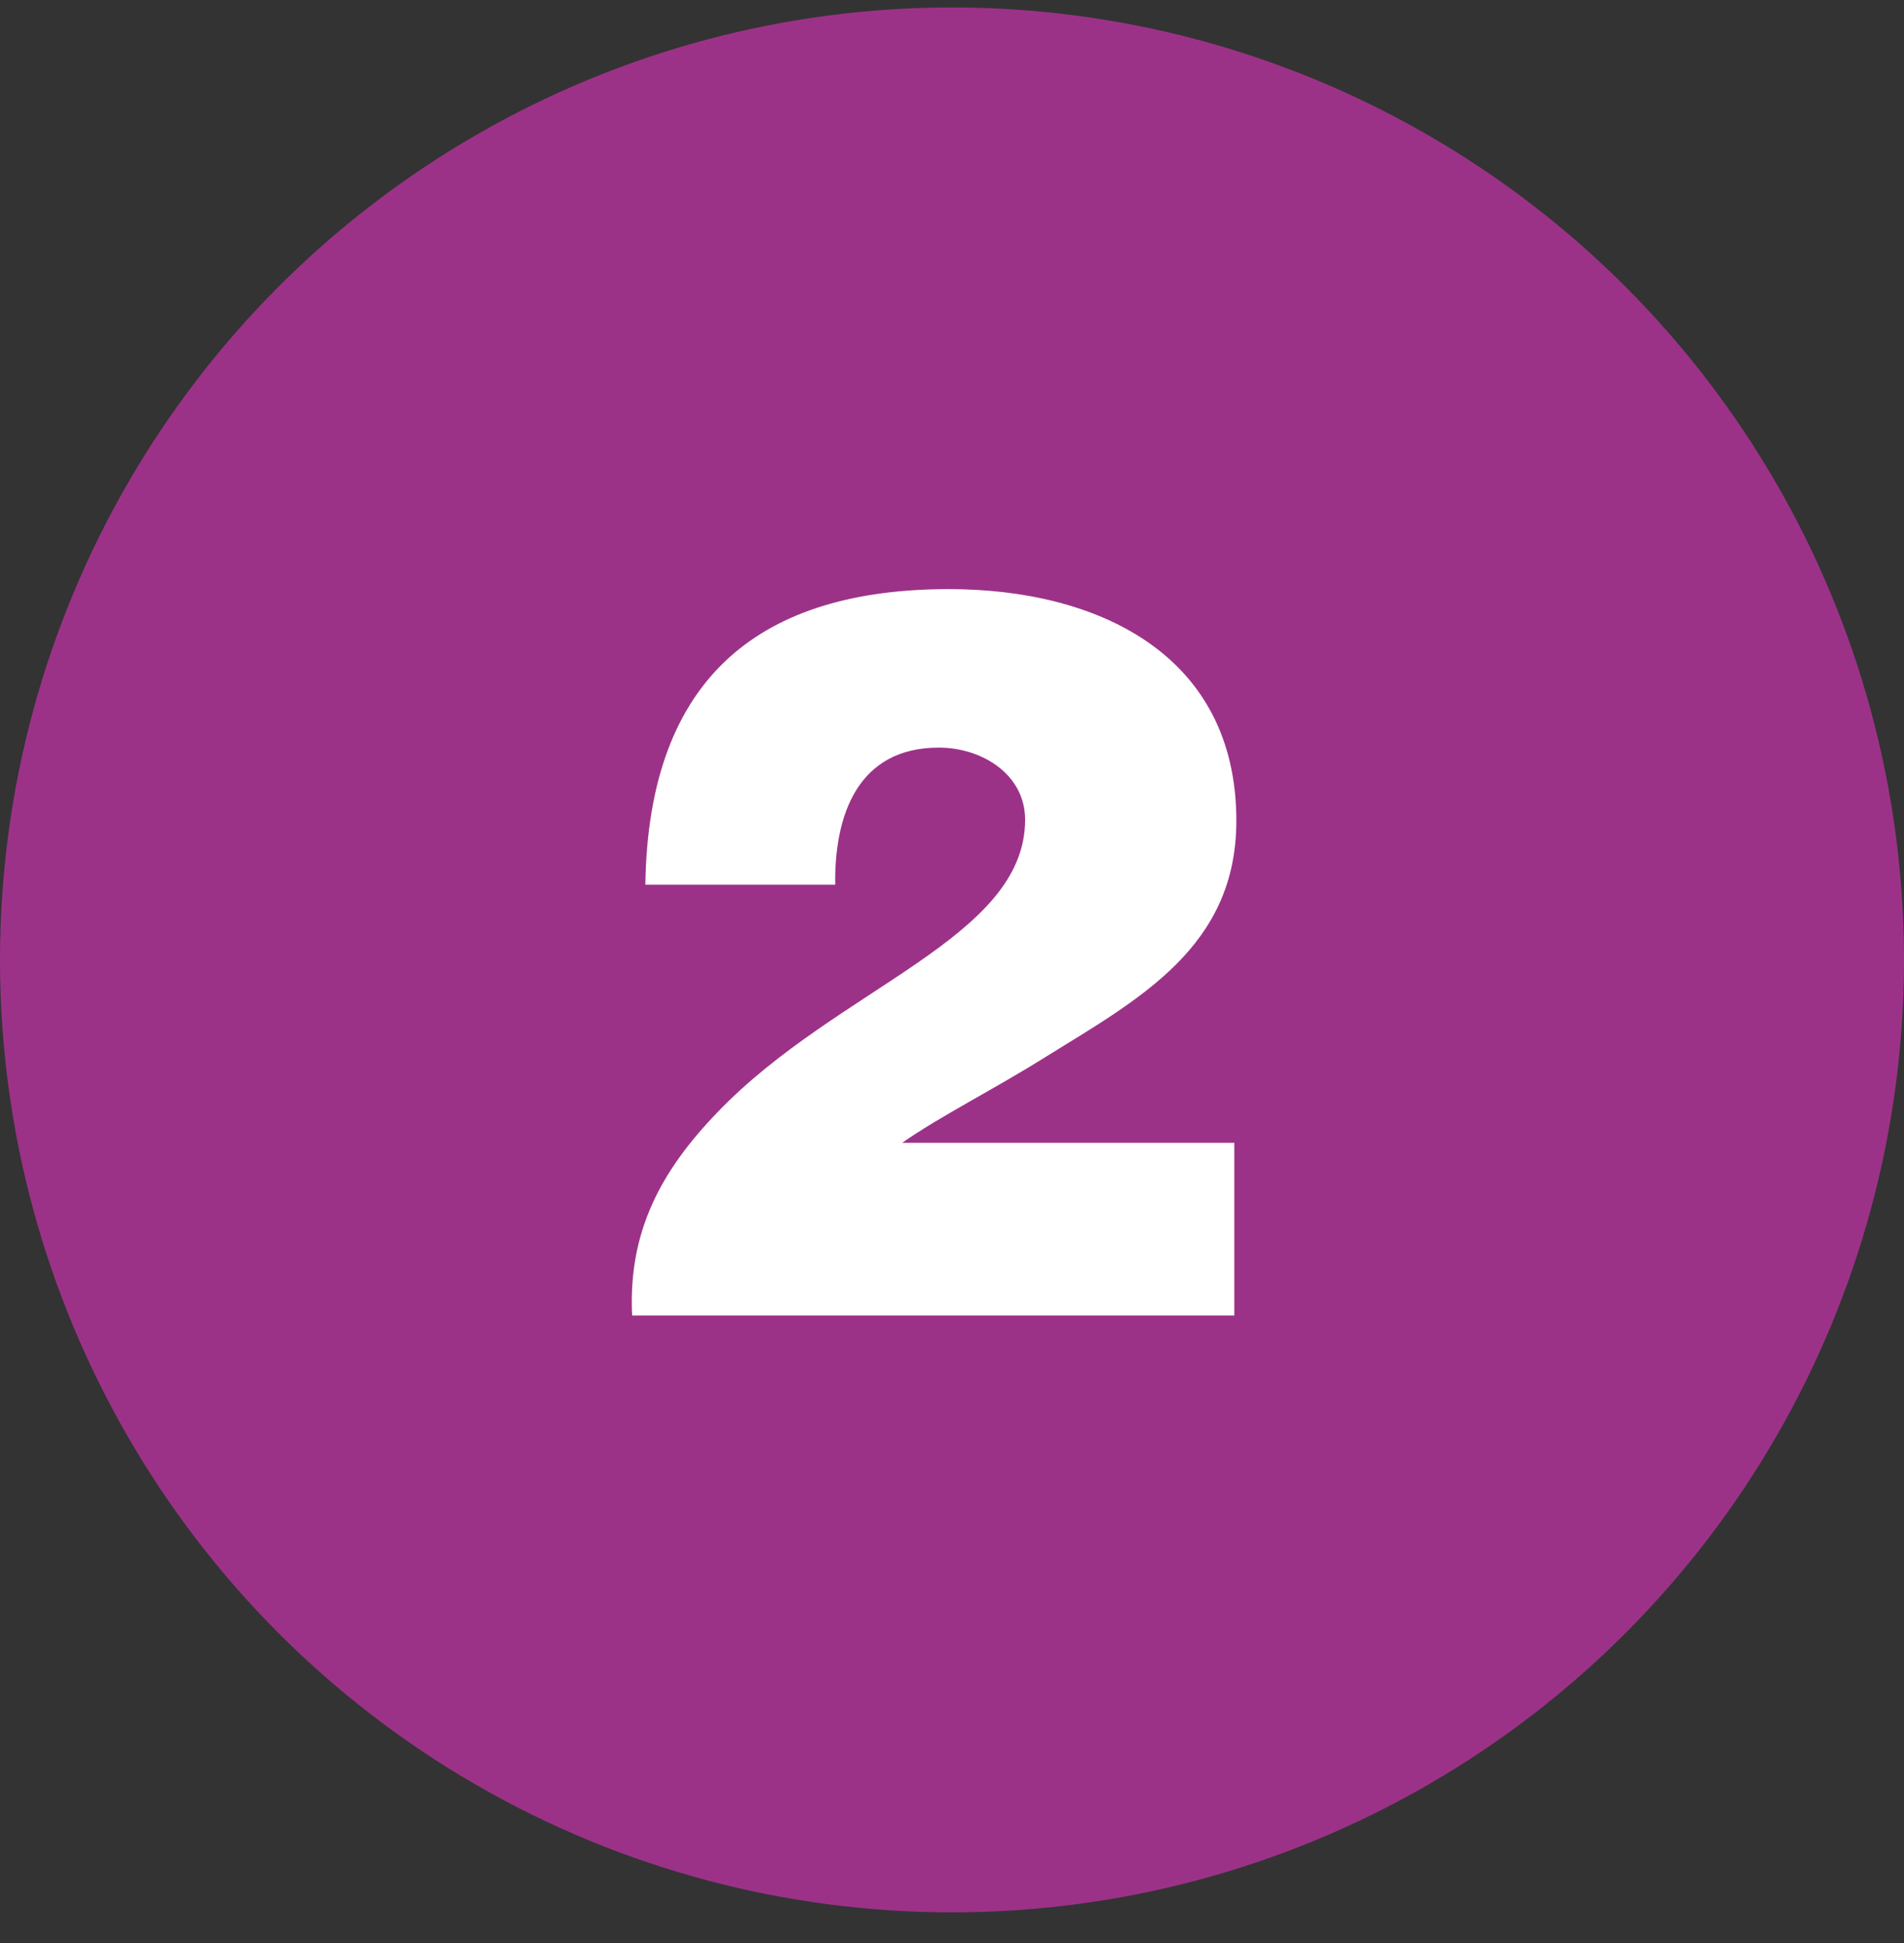
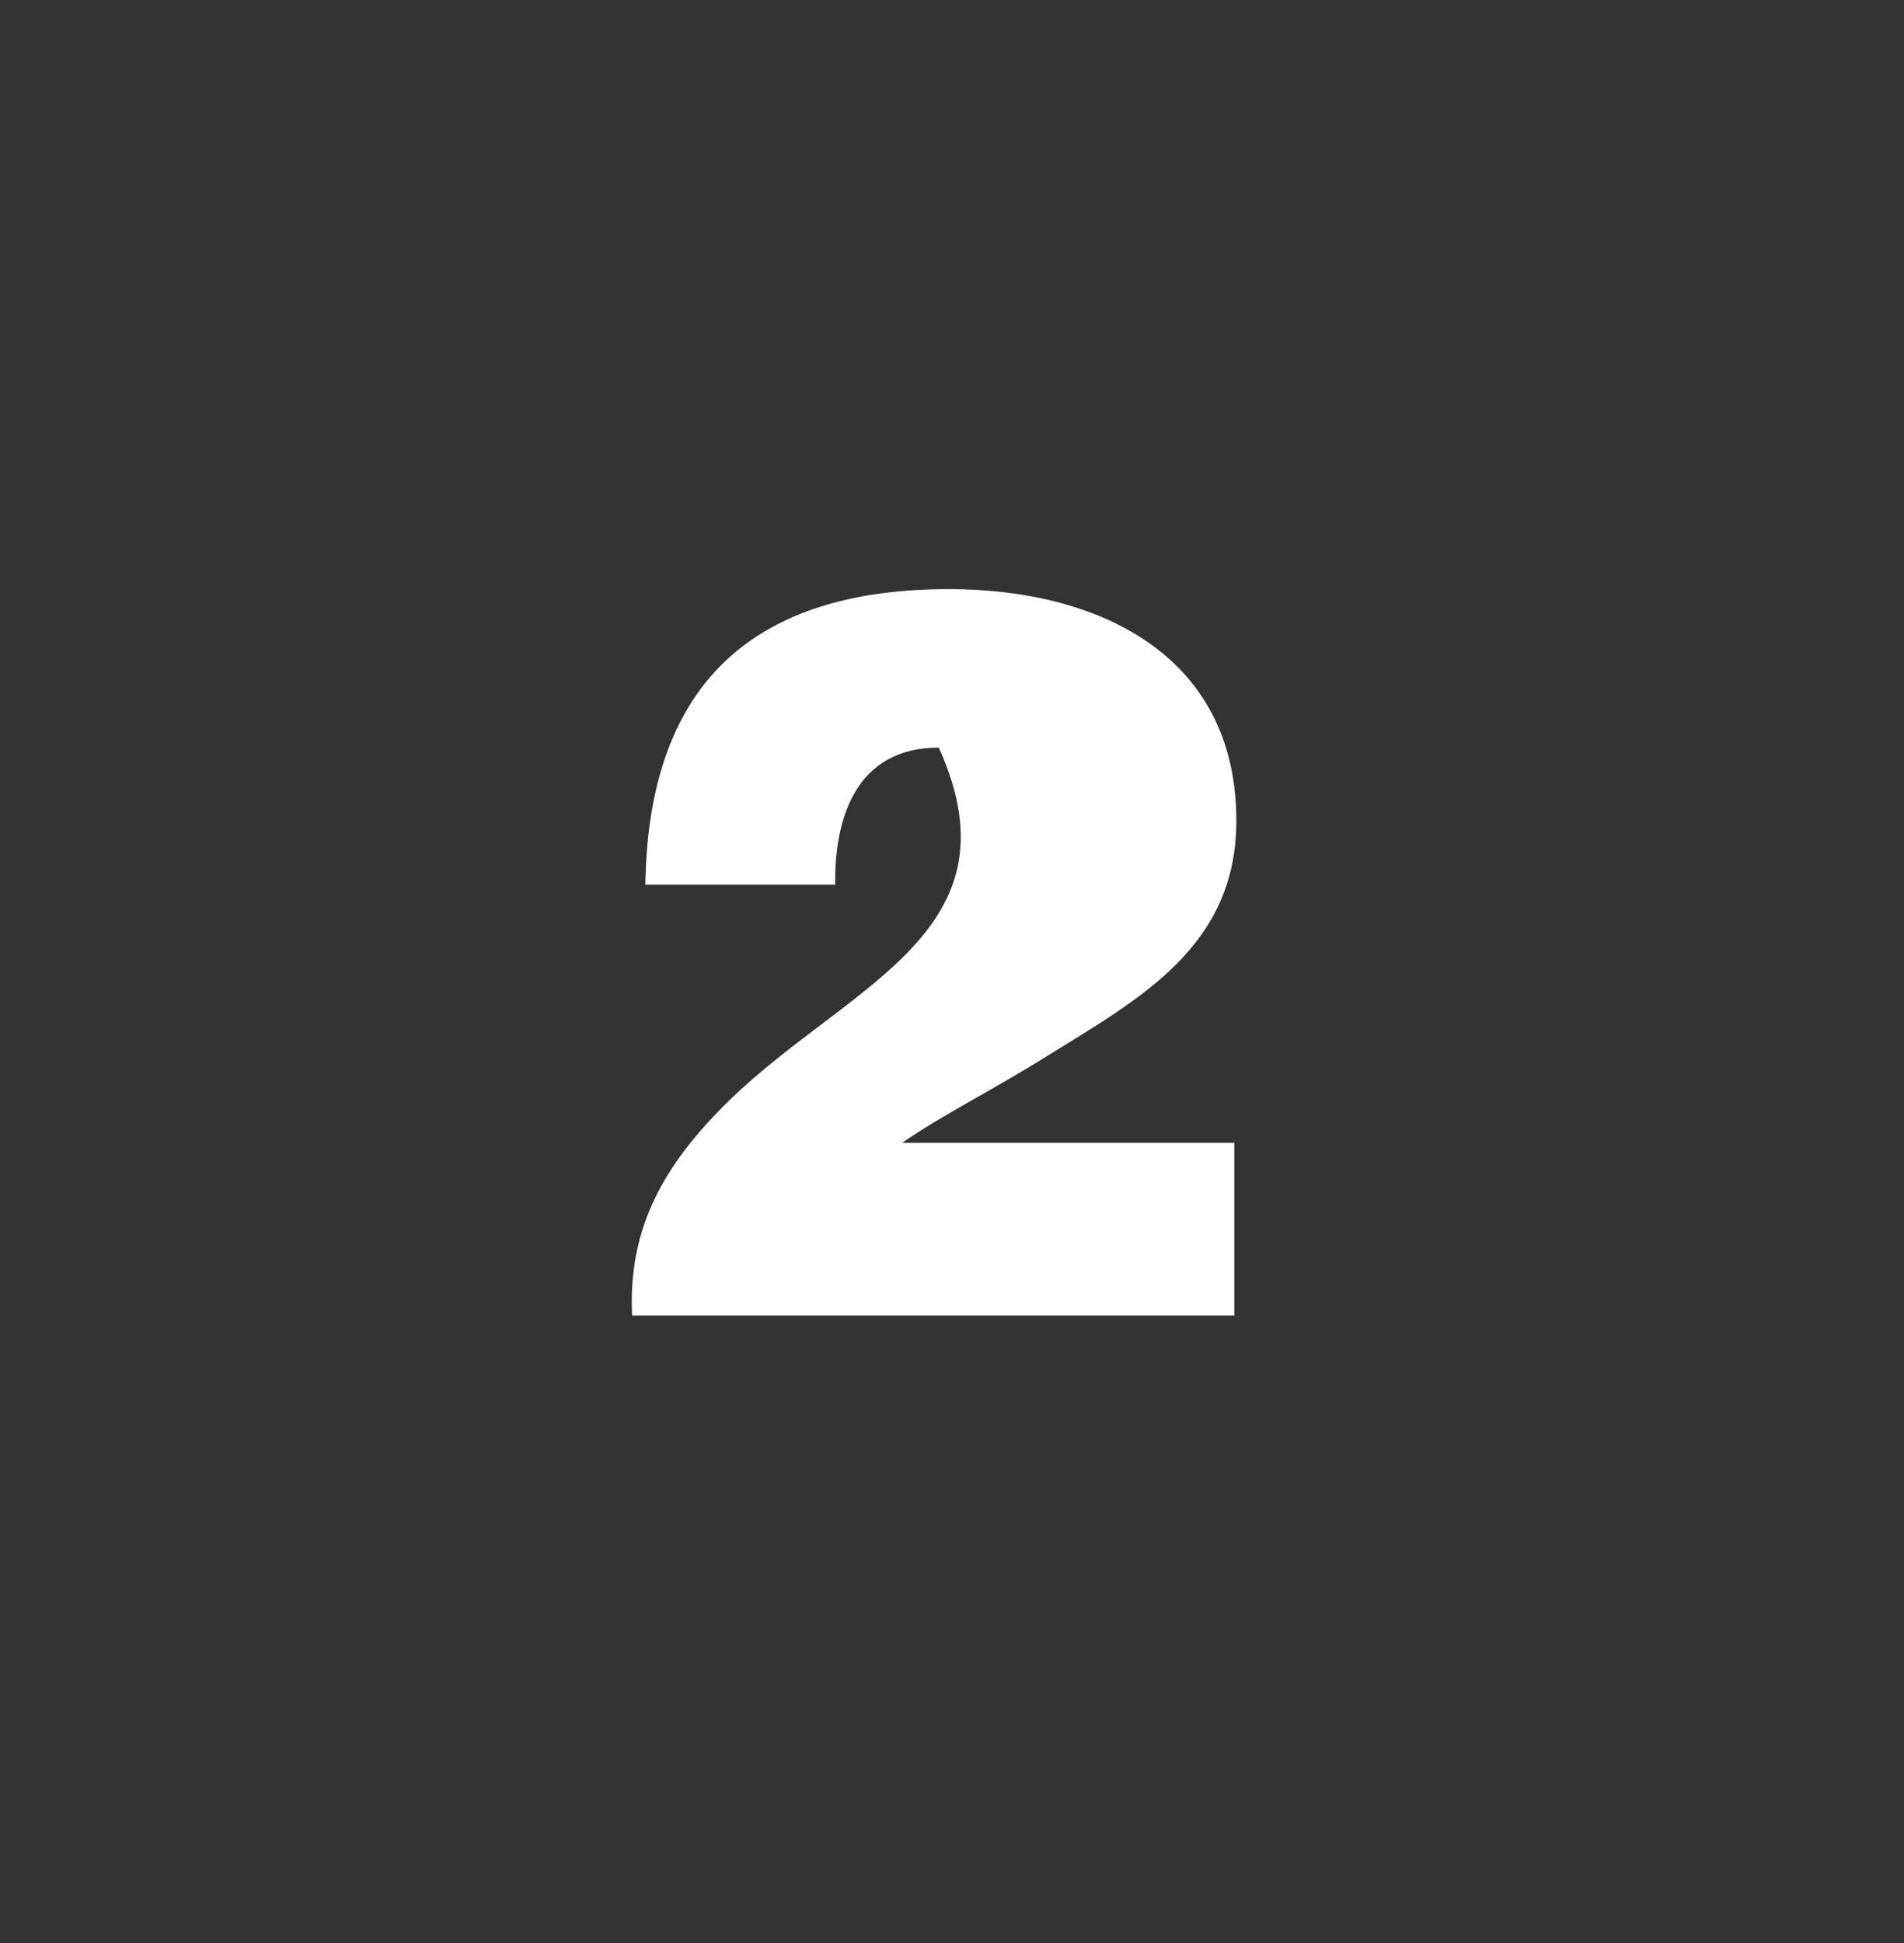
<svg xmlns="http://www.w3.org/2000/svg" width="50" height="51" viewBox="0 0 50 51" fill="none">
  <rect x="0" y="0" width="50" height="51" fill="#333333" stroke="none" />
-   <circle cx="25" cy="25.196" r="25" fill="#9C3288" />
-   <path d="M32.413 34.529V29.996H23.693C24.68 29.303 26.12 28.583 27.48 27.729C29.933 26.209 32.467 24.849 32.467 21.543C32.467 17.169 28.813 15.463 24.92 15.463C20.04 15.463 17.027 17.703 16.947 23.223H21.933C21.907 21.409 22.52 19.623 24.653 19.623C25.773 19.623 26.92 20.316 26.92 21.516C26.92 24.636 21.987 25.916 18.84 29.196C17.347 30.743 16.493 32.343 16.6 34.529H32.413Z" fill="white" />
+   <path d="M32.413 34.529V29.996H23.693C24.68 29.303 26.12 28.583 27.48 27.729C29.933 26.209 32.467 24.849 32.467 21.543C32.467 17.169 28.813 15.463 24.92 15.463C20.04 15.463 17.027 17.703 16.947 23.223H21.933C21.907 21.409 22.52 19.623 24.653 19.623C26.92 24.636 21.987 25.916 18.84 29.196C17.347 30.743 16.493 32.343 16.6 34.529H32.413Z" fill="white" />
</svg>